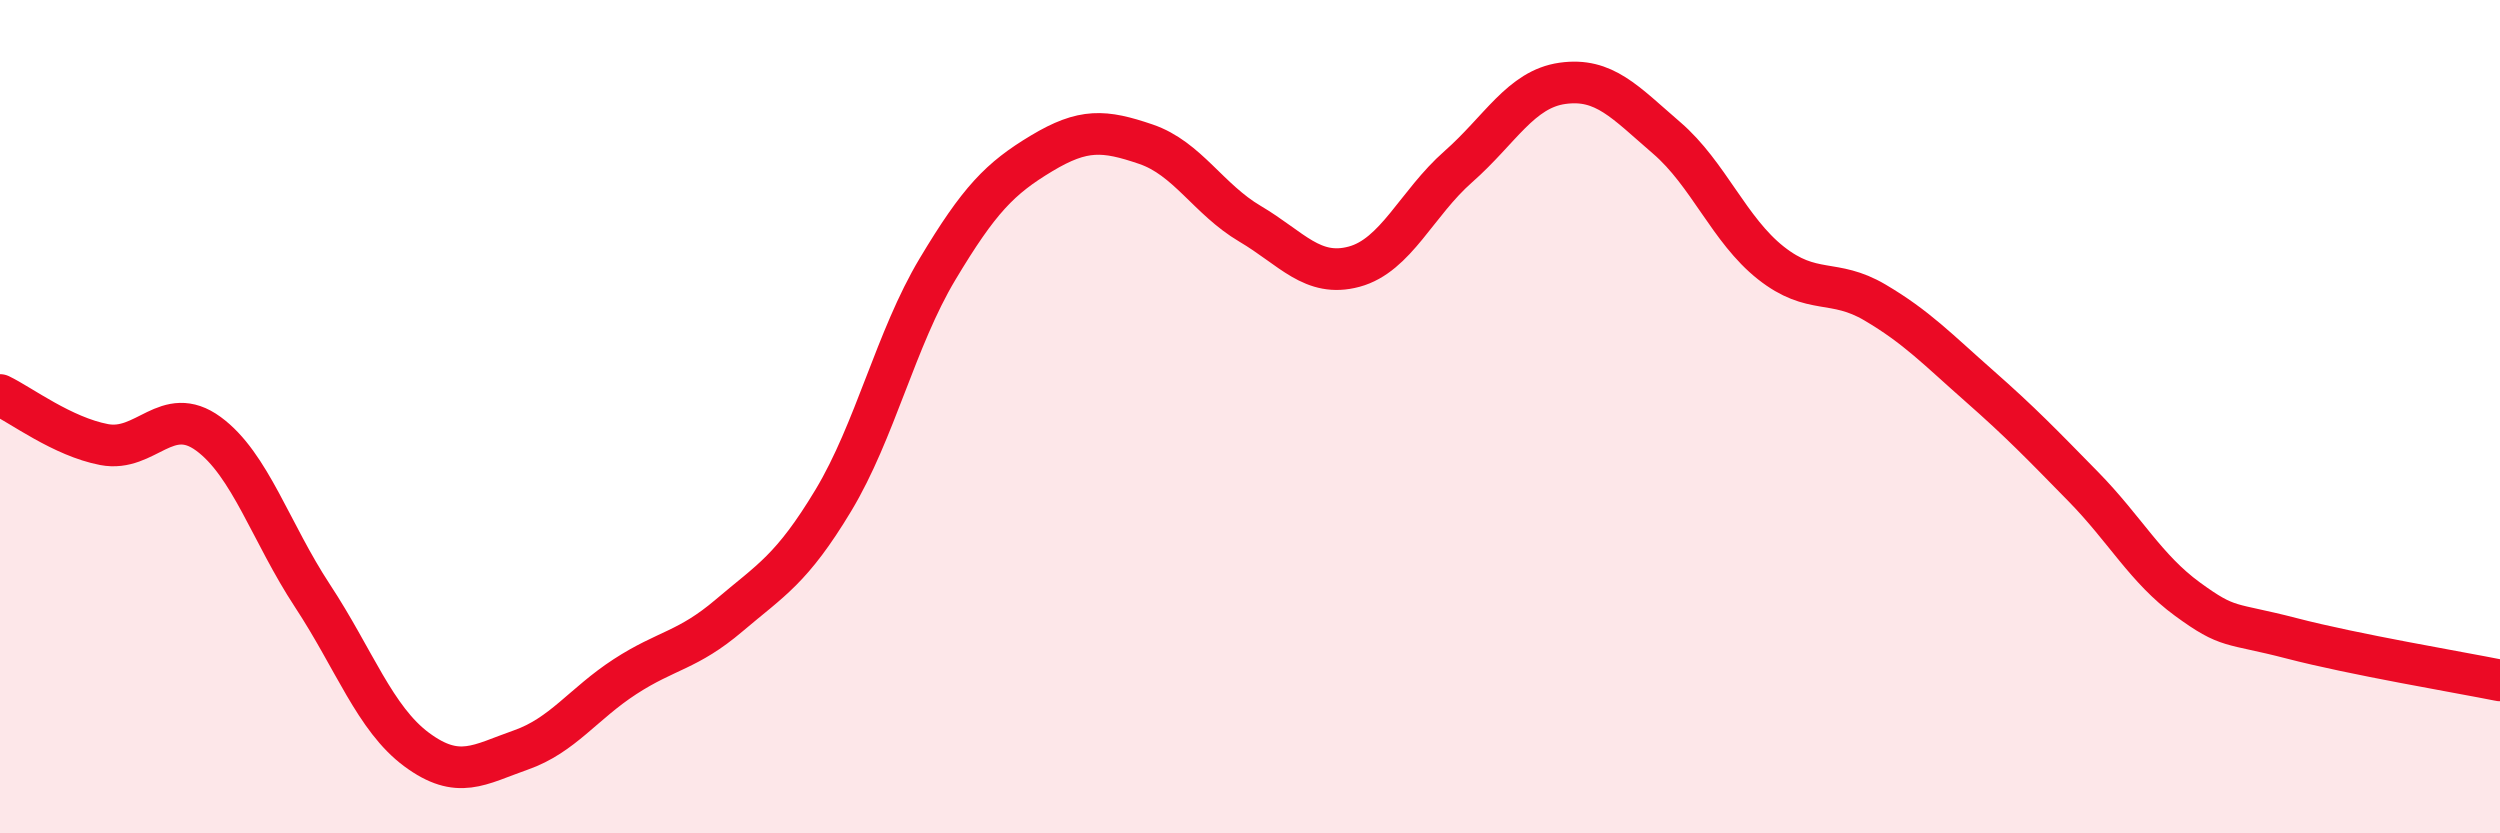
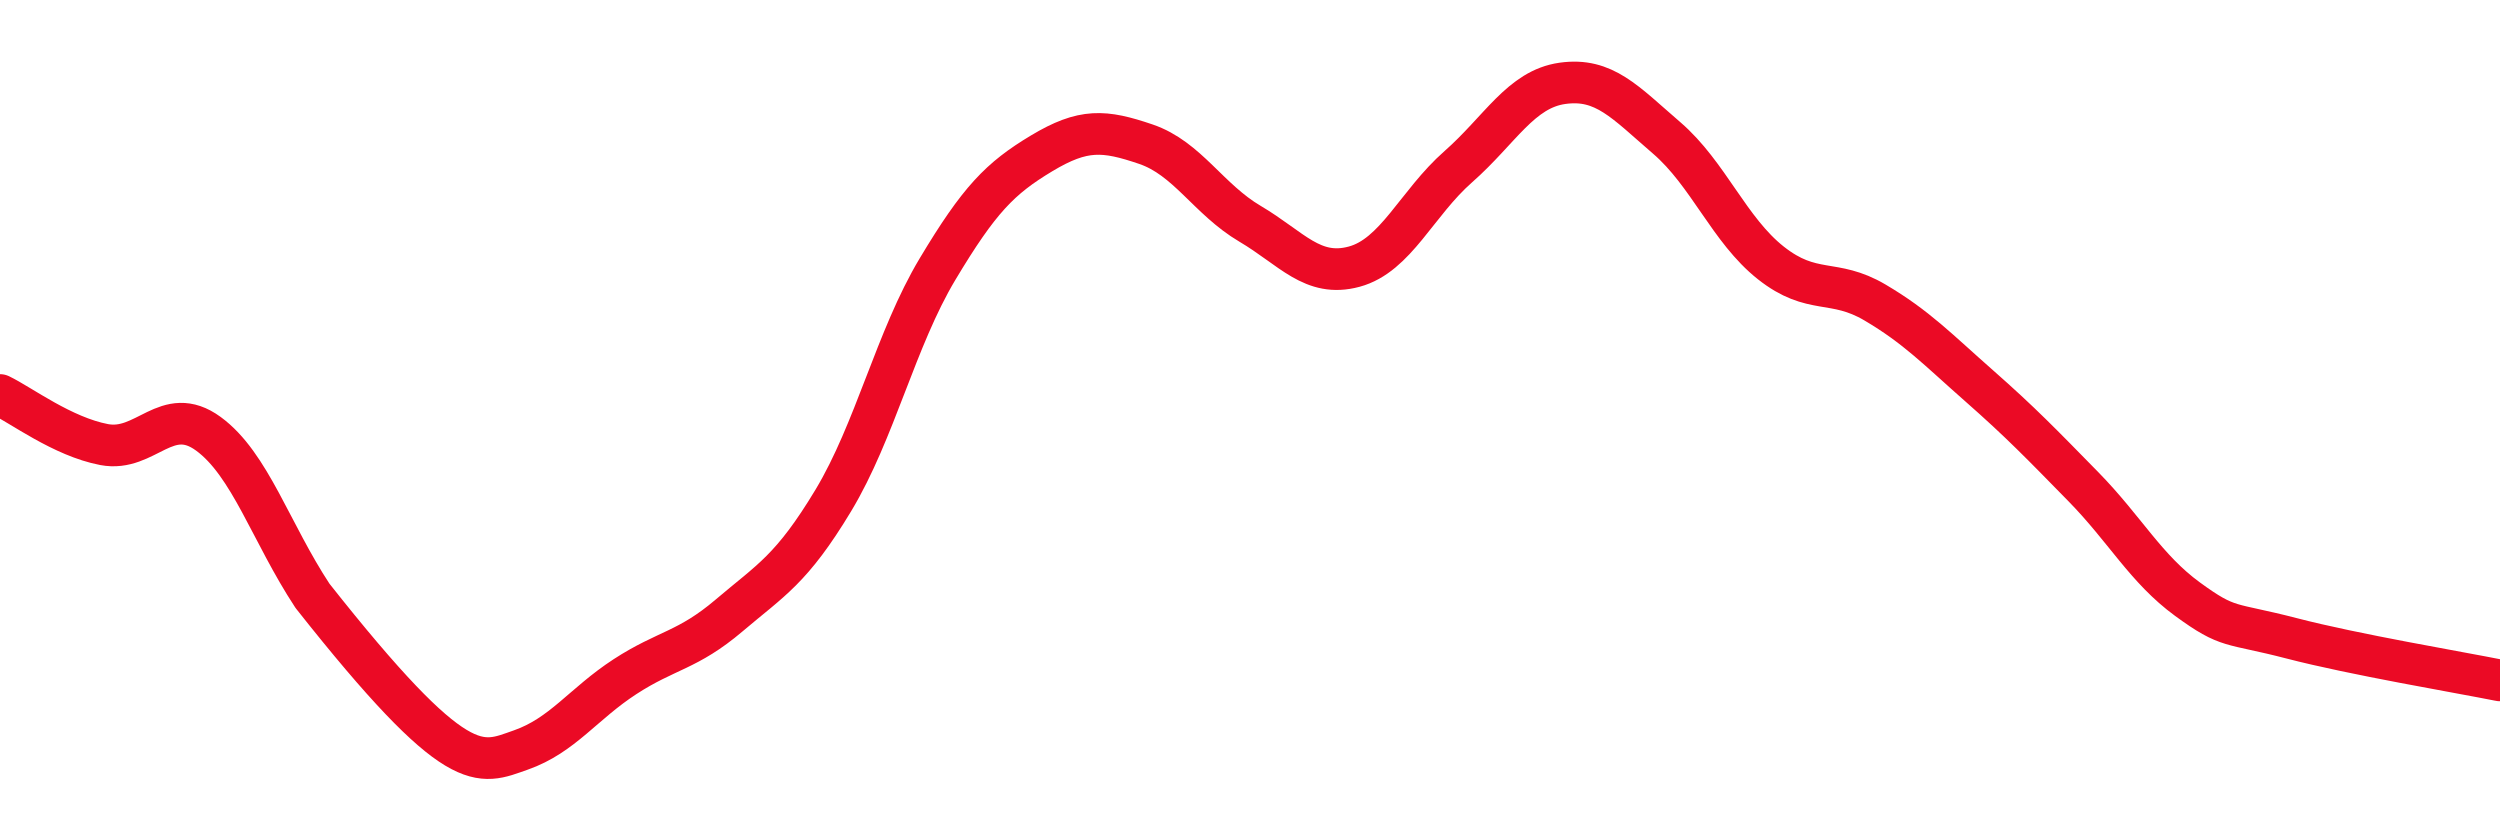
<svg xmlns="http://www.w3.org/2000/svg" width="60" height="20" viewBox="0 0 60 20">
-   <path d="M 0,9.48 C 0.5,9.72 1.5,10.48 2.5,10.67 C 3.5,10.86 4,9.68 5,10.41 C 6,11.14 6.5,12.78 7.5,14.3 C 8.5,15.82 9,17.25 10,17.99 C 11,18.73 11.5,18.35 12.5,18 C 13.5,17.65 14,16.89 15,16.24 C 16,15.59 16.5,15.62 17.5,14.77 C 18.5,13.92 19,13.67 20,12.01 C 21,10.35 21.5,8.13 22.5,6.46 C 23.5,4.79 24,4.28 25,3.68 C 26,3.08 26.5,3.12 27.5,3.46 C 28.5,3.8 29,4.78 30,5.37 C 31,5.96 31.5,6.67 32.5,6.4 C 33.5,6.13 34,4.88 35,4 C 36,3.12 36.5,2.14 37.5,2 C 38.5,1.86 39,2.45 40,3.31 C 41,4.17 41.5,5.52 42.5,6.31 C 43.5,7.1 44,6.67 45,7.26 C 46,7.85 46.5,8.38 47.5,9.26 C 48.5,10.14 49,10.66 50,11.68 C 51,12.7 51.5,13.65 52.5,14.38 C 53.5,15.11 53.5,14.93 55,15.32 C 56.5,15.71 59,16.13 60,16.33L60 20L0 20Z" fill="#EB0A25" opacity="0.1" stroke-linecap="round" stroke-linejoin="round" />
-   <path d="M 0,9.48 C 0.5,9.72 1.5,10.48 2.5,10.67 C 3.5,10.86 4,9.68 5,10.41 C 6,11.14 6.5,12.78 7.5,14.3 C 8.5,15.82 9,17.25 10,17.99 C 11,18.73 11.5,18.35 12.5,18 C 13.5,17.65 14,16.89 15,16.24 C 16,15.59 16.5,15.62 17.5,14.77 C 18.5,13.92 19,13.67 20,12.01 C 21,10.35 21.5,8.13 22.5,6.46 C 23.5,4.79 24,4.28 25,3.68 C 26,3.08 26.5,3.12 27.5,3.46 C 28.5,3.8 29,4.78 30,5.37 C 31,5.96 31.5,6.67 32.5,6.4 C 33.5,6.13 34,4.88 35,4 C 36,3.12 36.5,2.14 37.5,2 C 38.5,1.86 39,2.45 40,3.31 C 41,4.17 41.5,5.52 42.5,6.31 C 43.5,7.1 44,6.67 45,7.26 C 46,7.85 46.5,8.38 47.5,9.26 C 48.5,10.14 49,10.66 50,11.68 C 51,12.7 51.5,13.65 52.5,14.38 C 53.5,15.11 53.5,14.93 55,15.32 C 56.5,15.71 59,16.13 60,16.33" stroke="#EB0A25" stroke-width="1" fill="none" stroke-linecap="round" stroke-linejoin="round" />
+   <path d="M 0,9.48 C 0.5,9.72 1.5,10.48 2.5,10.67 C 3.5,10.86 4,9.68 5,10.41 C 6,11.14 6.5,12.78 7.5,14.3 C 11,18.73 11.5,18.35 12.5,18 C 13.5,17.65 14,16.89 15,16.24 C 16,15.59 16.5,15.62 17.5,14.77 C 18.5,13.92 19,13.67 20,12.01 C 21,10.35 21.5,8.13 22.5,6.46 C 23.5,4.79 24,4.28 25,3.68 C 26,3.08 26.5,3.12 27.5,3.46 C 28.5,3.8 29,4.78 30,5.37 C 31,5.96 31.5,6.67 32.5,6.4 C 33.5,6.13 34,4.88 35,4 C 36,3.12 36.5,2.14 37.5,2 C 38.5,1.86 39,2.45 40,3.31 C 41,4.17 41.5,5.52 42.5,6.31 C 43.5,7.1 44,6.67 45,7.26 C 46,7.85 46.5,8.38 47.5,9.26 C 48.5,10.14 49,10.66 50,11.68 C 51,12.7 51.5,13.65 52.5,14.38 C 53.5,15.11 53.5,14.93 55,15.32 C 56.5,15.71 59,16.13 60,16.33" stroke="#EB0A25" stroke-width="1" fill="none" stroke-linecap="round" stroke-linejoin="round" />
</svg>